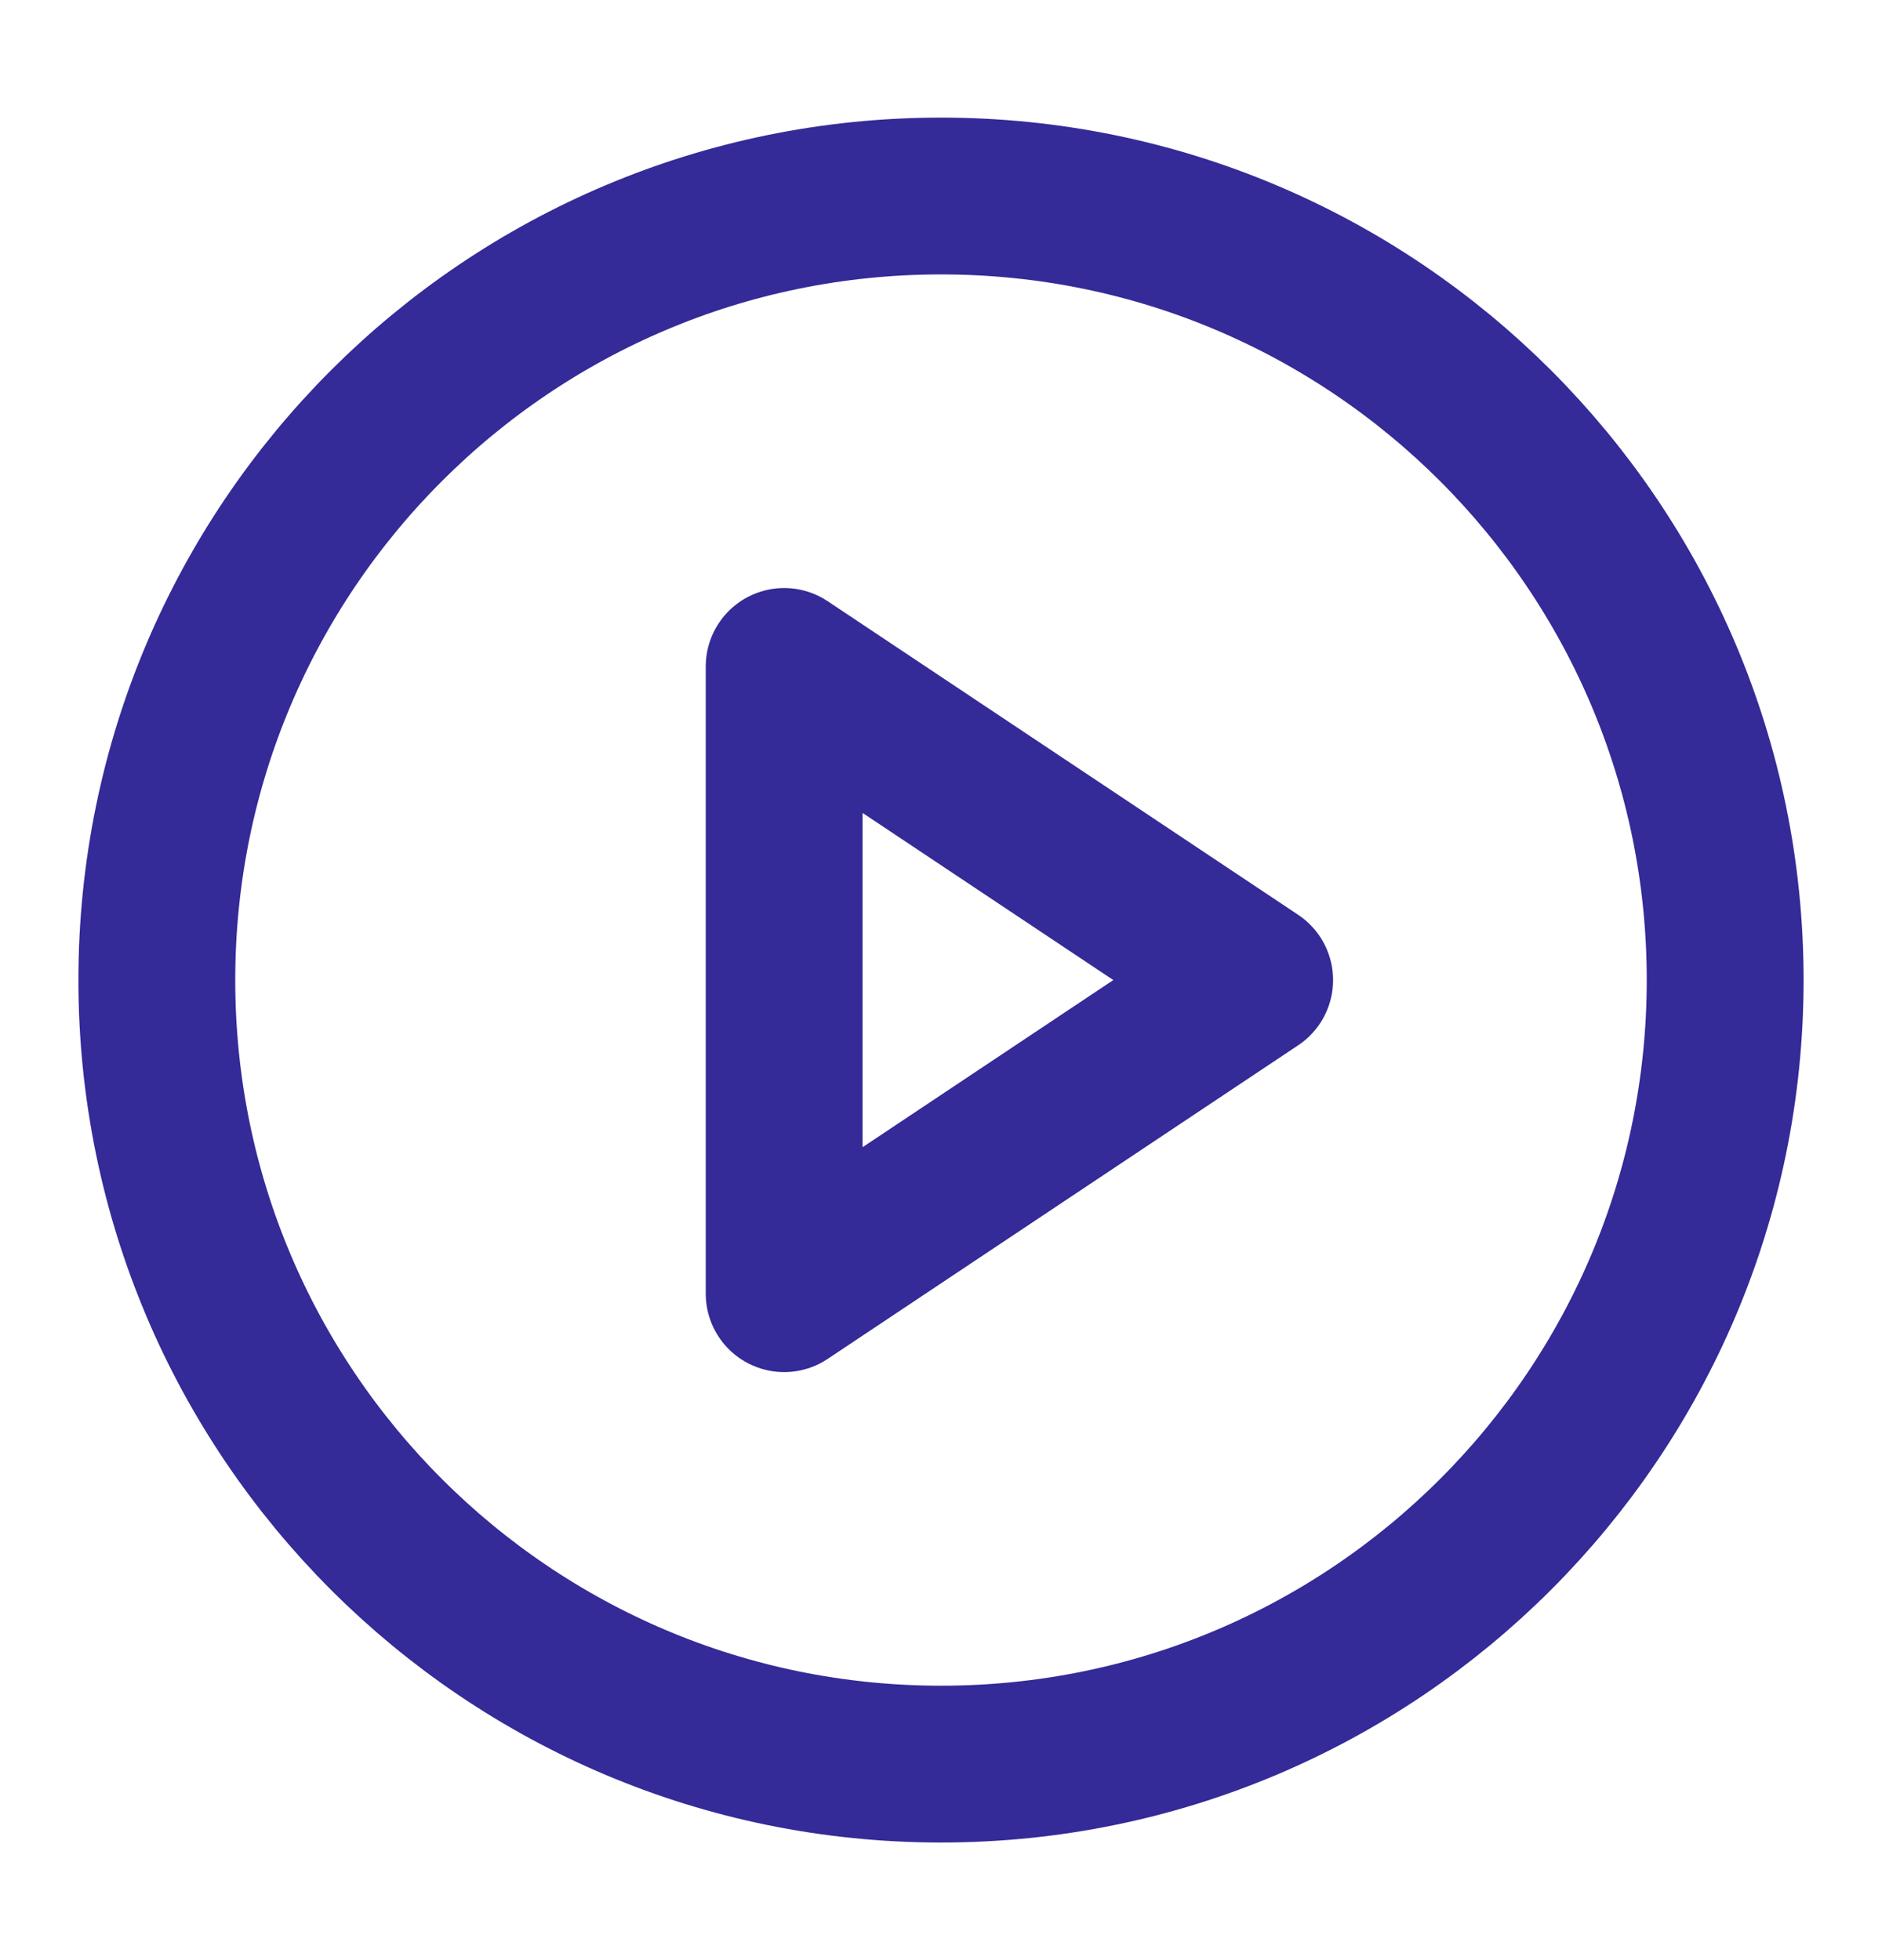
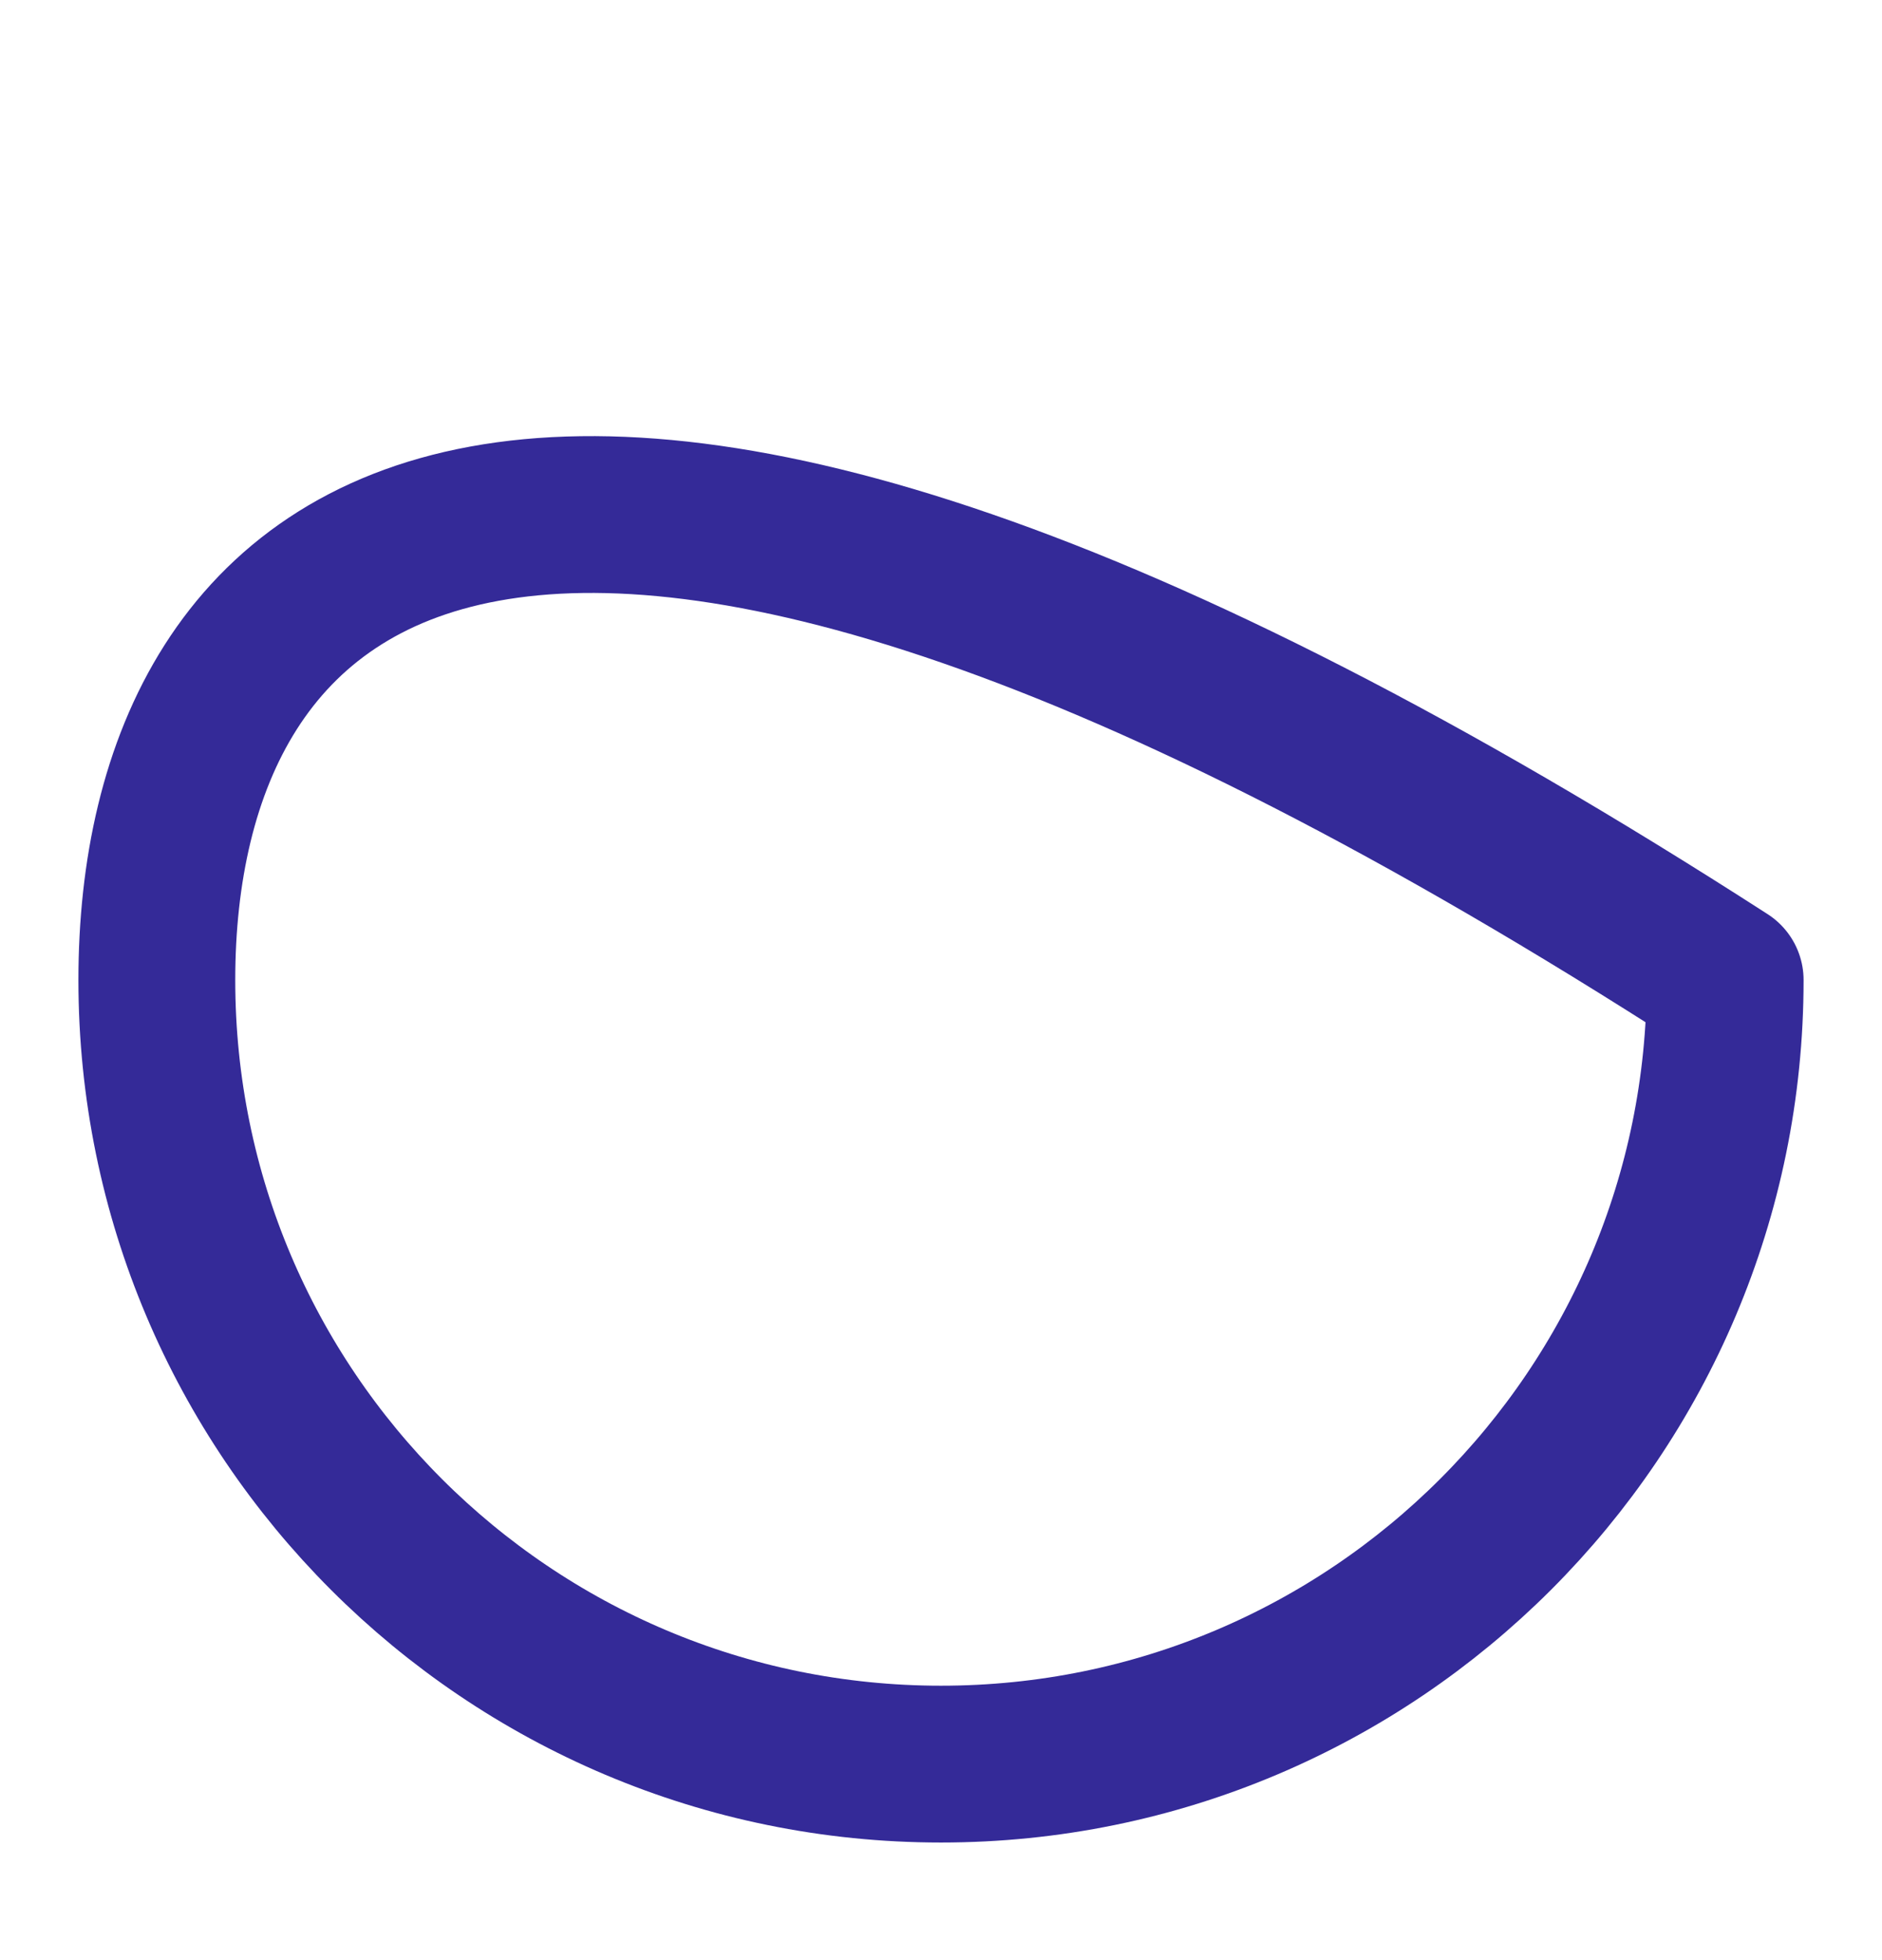
<svg xmlns="http://www.w3.org/2000/svg" width="24" height="25" viewBox="0 0 24 25" fill="none">
-   <path d="M12 22.5C17.523 22.5 22 18.023 22 12.5C22 6.977 17.523 2.5 12 2.5C6.477 2.5 2 6.977 2 12.5C2 18.023 6.477 22.5 12 22.5Z" stroke="#342A98" stroke-width="2" stroke-linecap="round" stroke-linejoin="round" />
-   <path d="M10 8.5L16 12.5L10 16.5V8.5Z" stroke="#342A98" stroke-width="2" stroke-linecap="round" stroke-linejoin="round" />
+   <path d="M12 22.5C17.523 22.5 22 18.023 22 12.5C6.477 2.5 2 6.977 2 12.5C2 18.023 6.477 22.5 12 22.5Z" stroke="#342A98" stroke-width="2" stroke-linecap="round" stroke-linejoin="round" />
</svg>